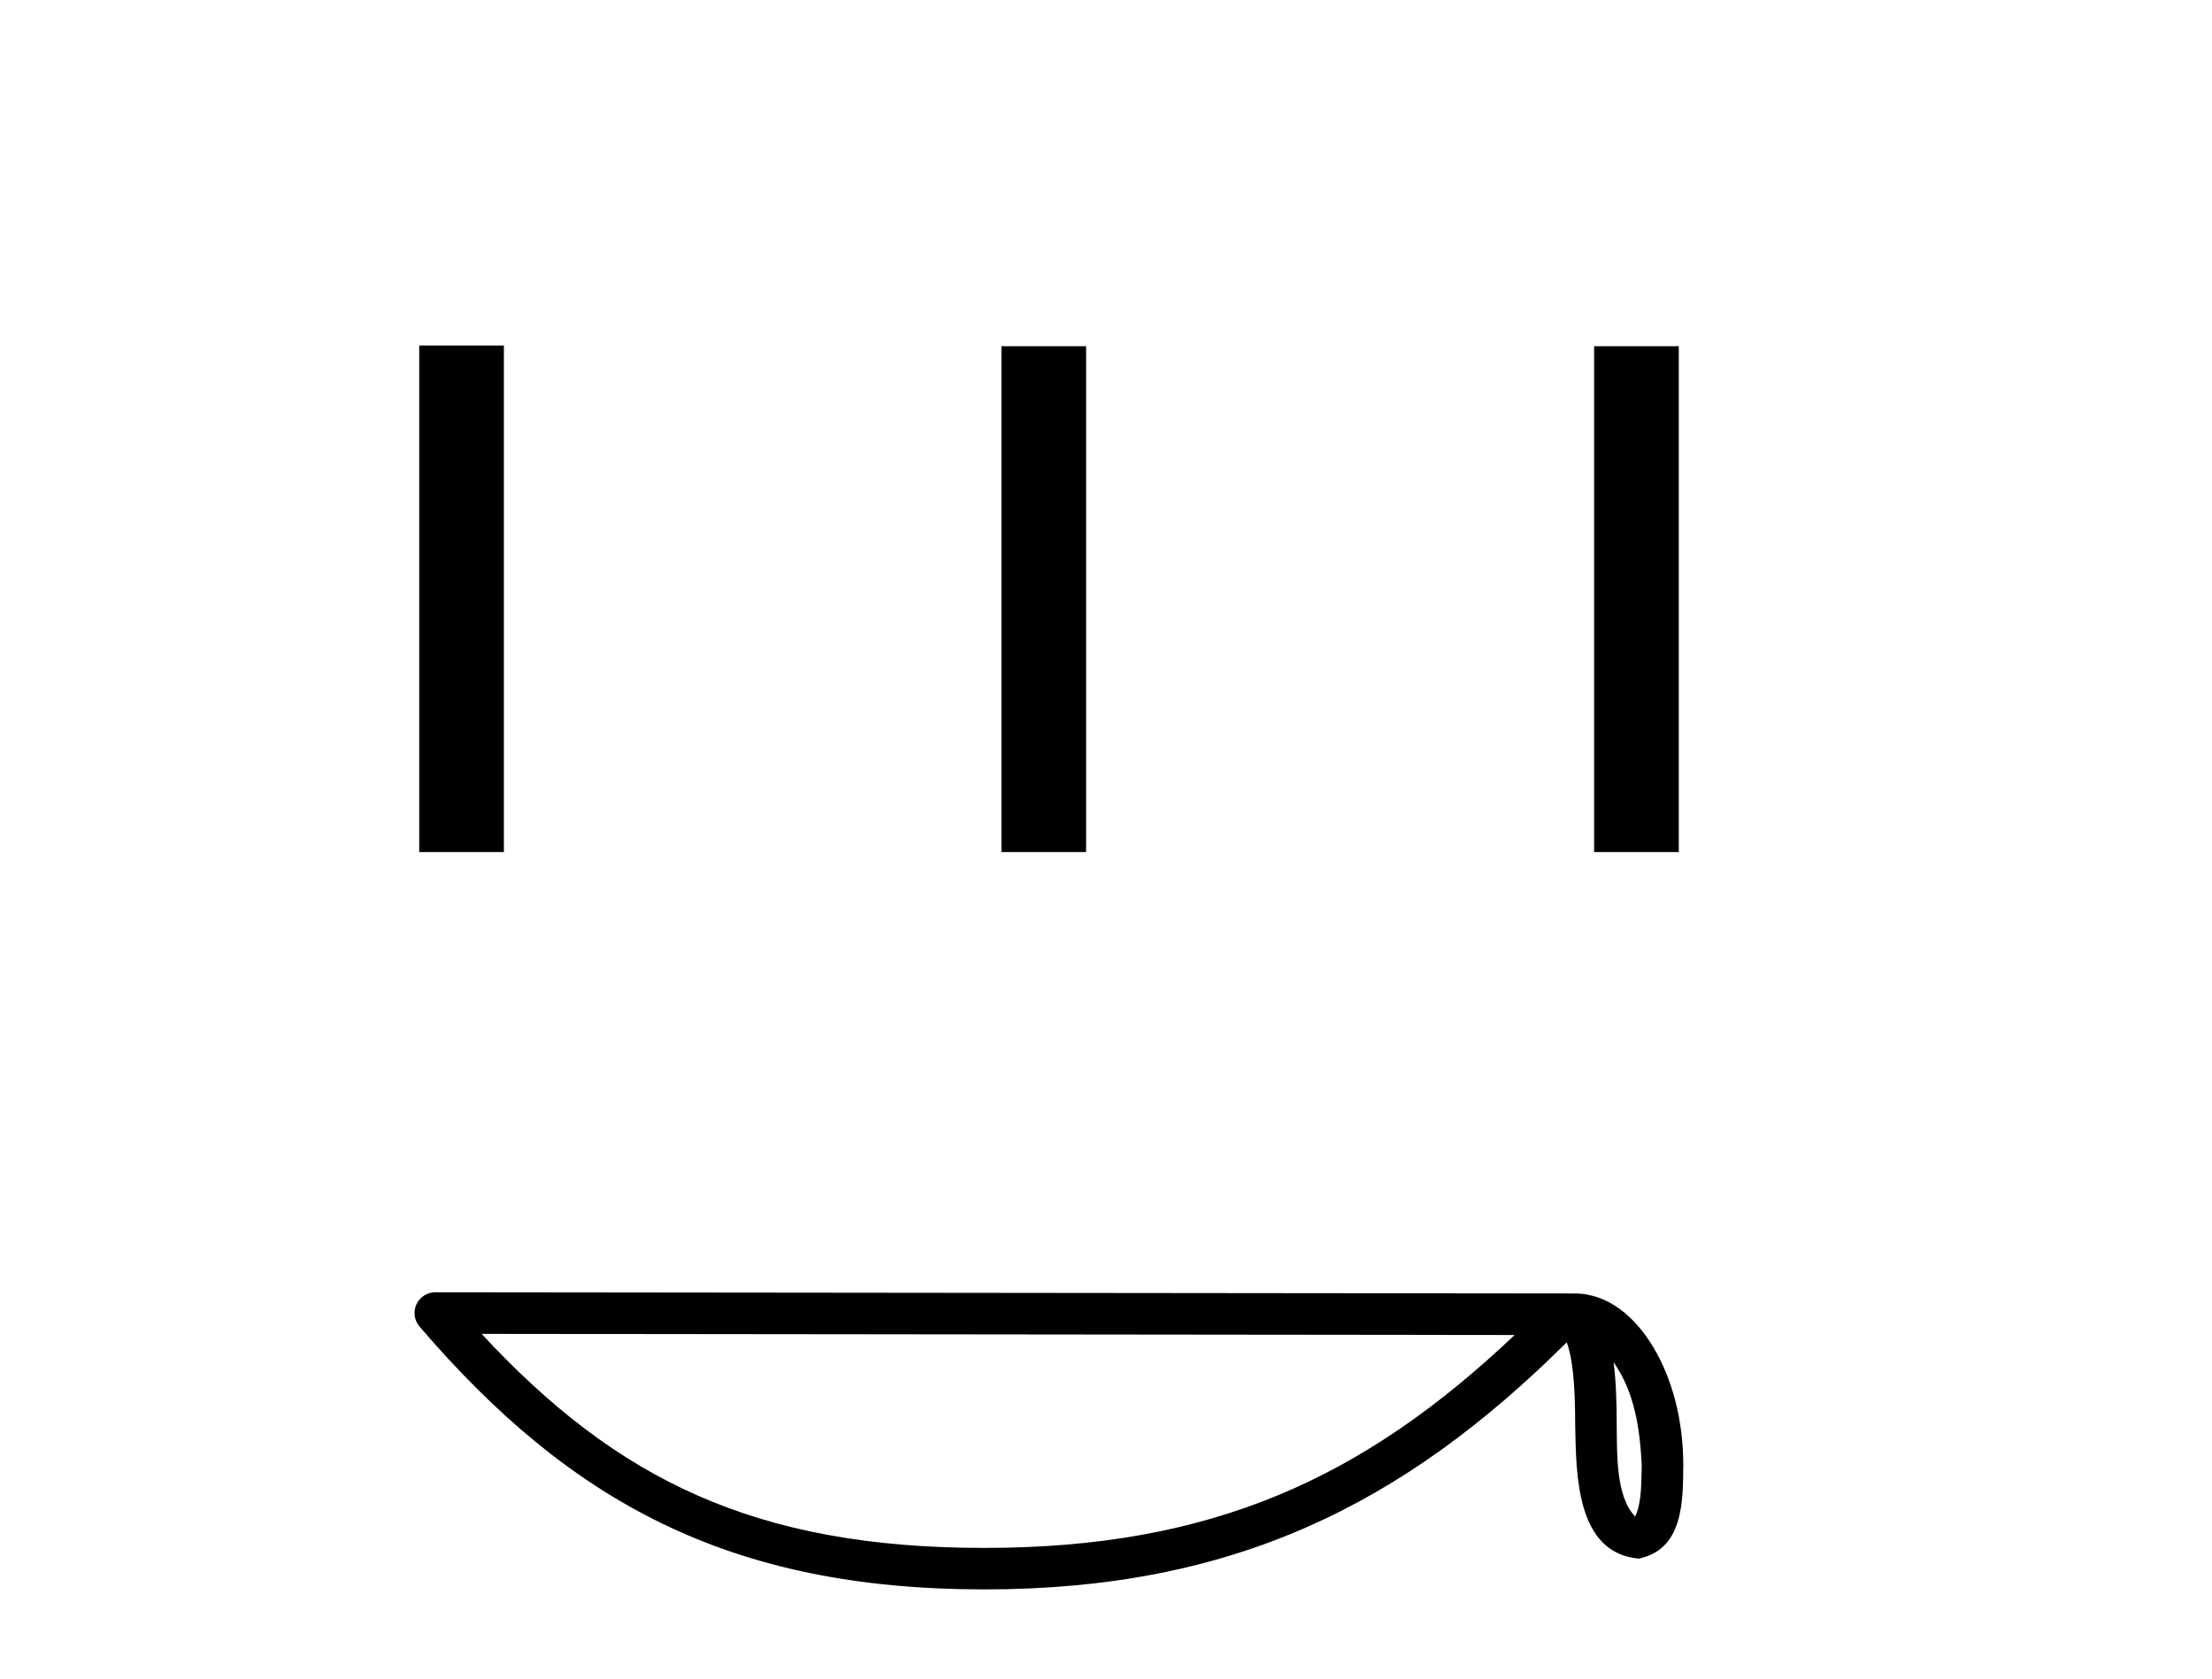
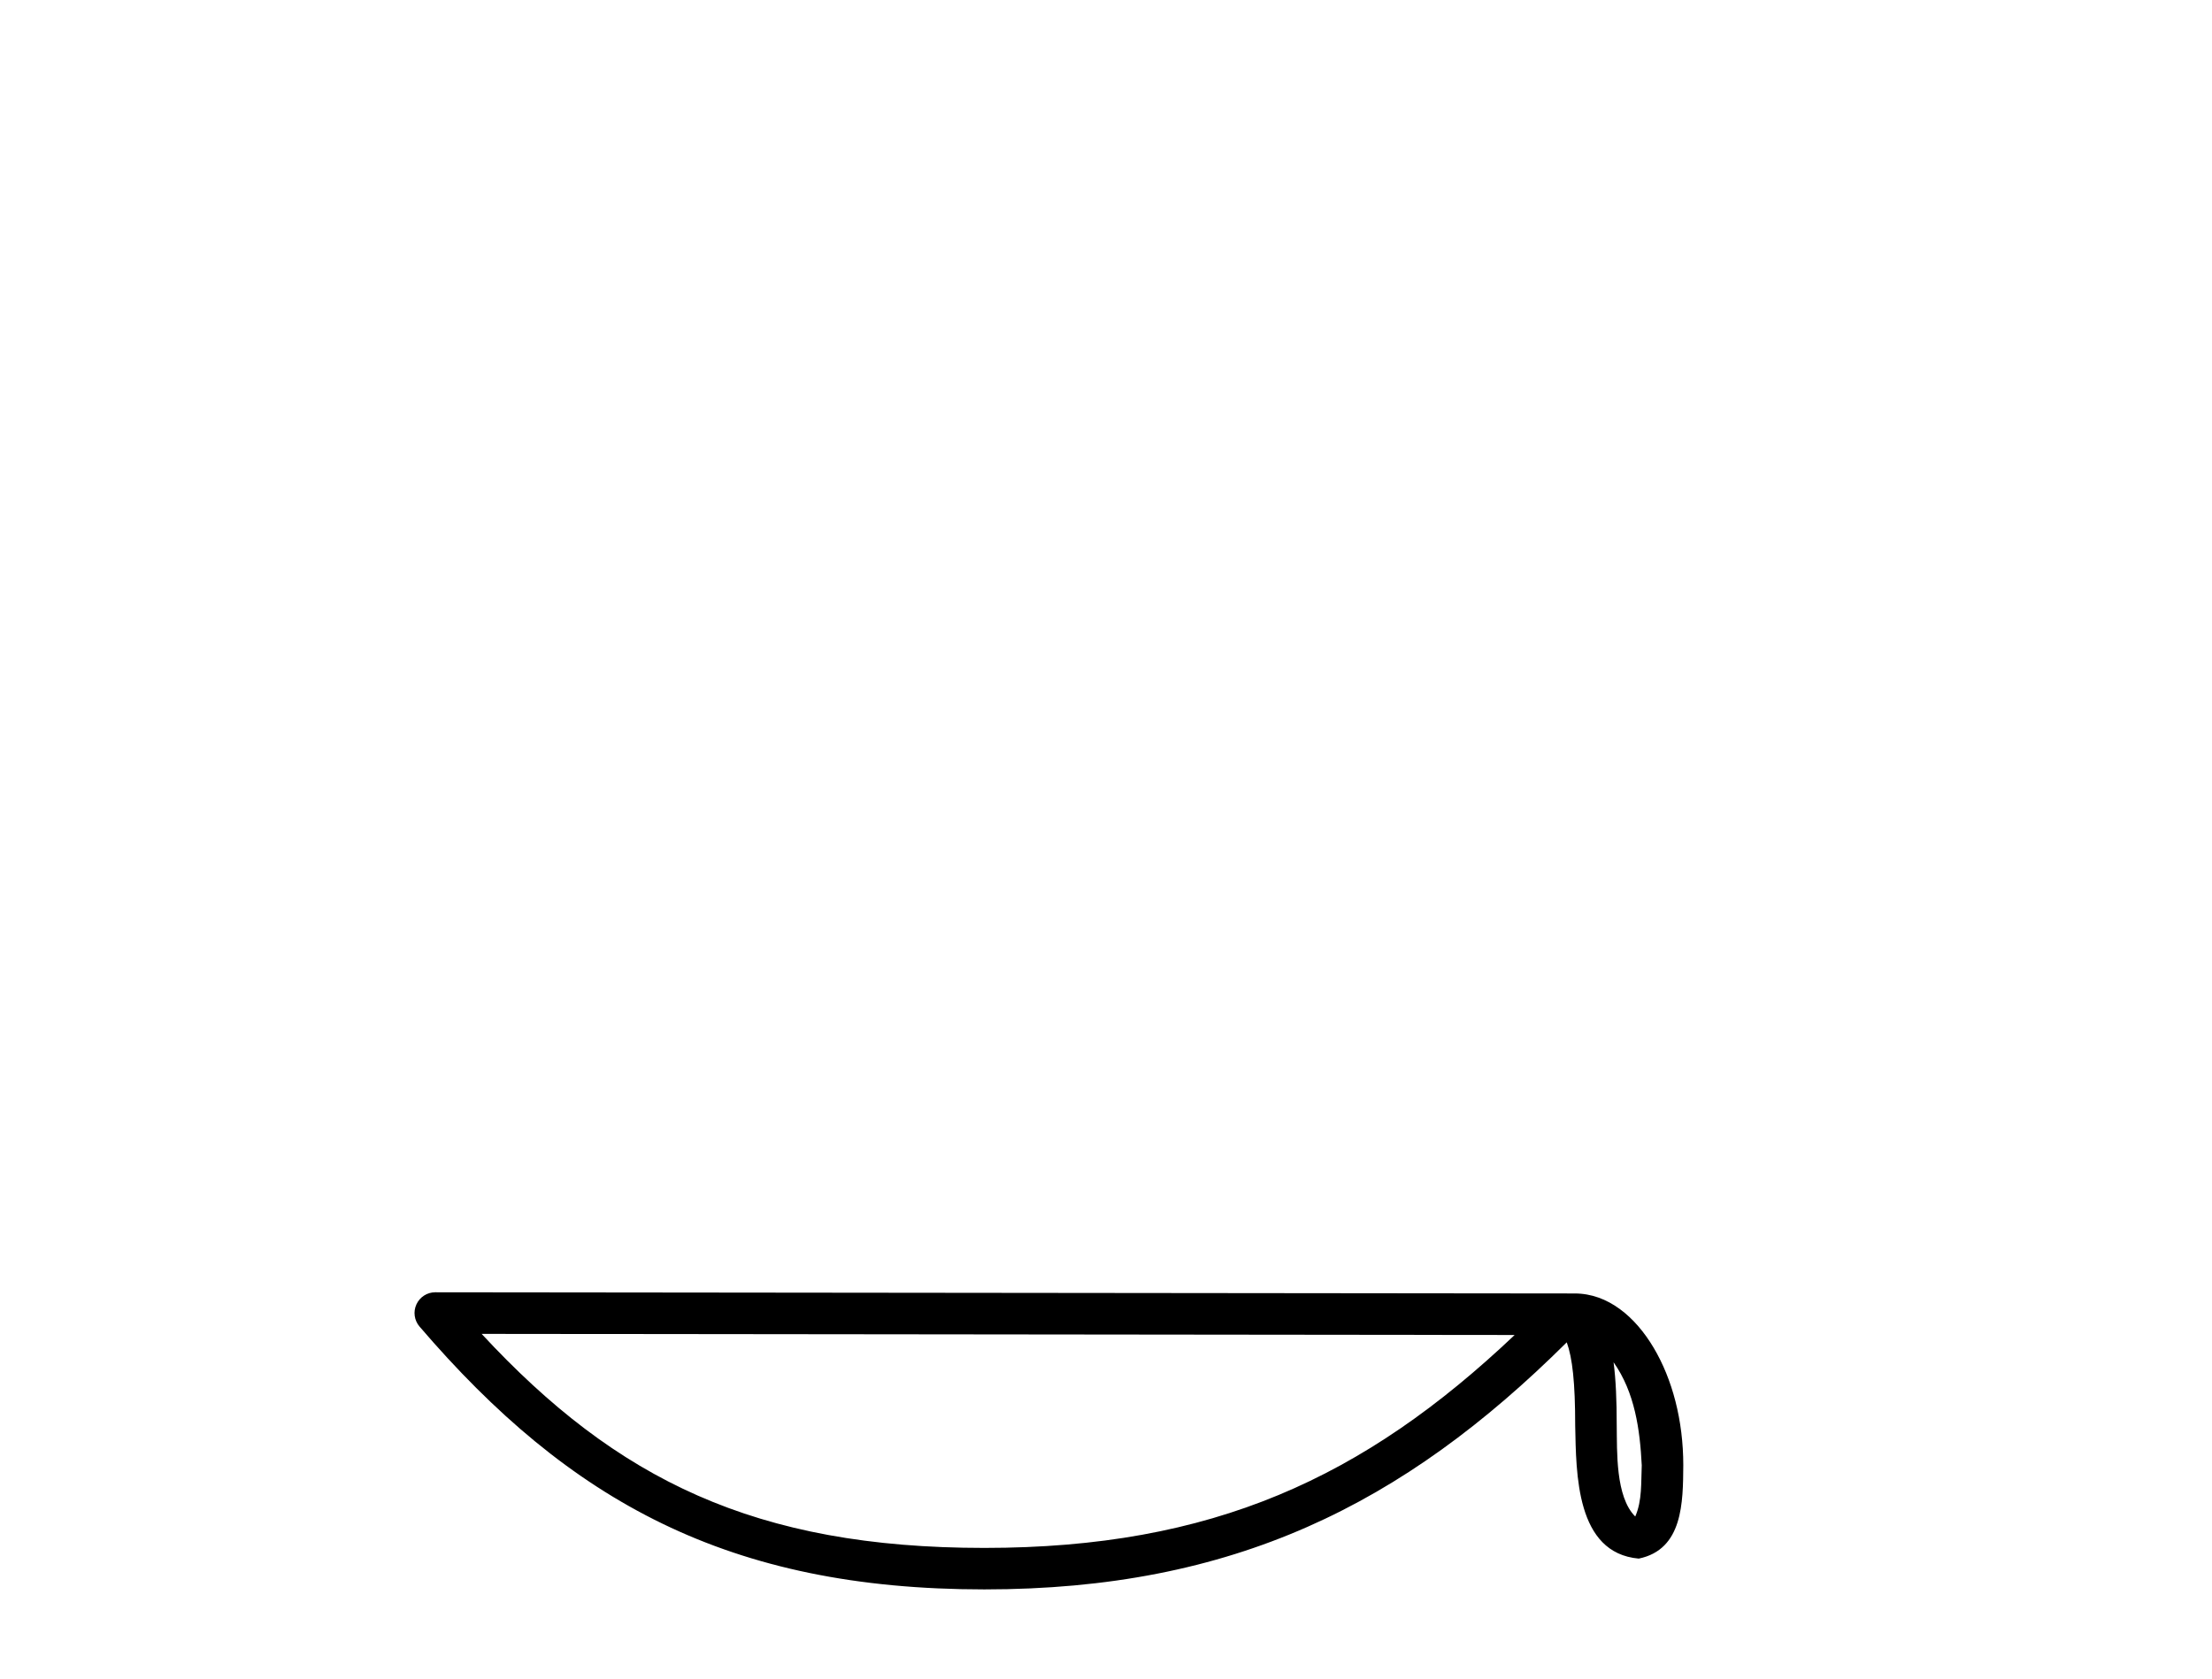
<svg xmlns="http://www.w3.org/2000/svg" width="54.0" height="41.0">
-   <path d="M 10.234 8.437 L 10.234 20.805 L 12.301 20.805 L 12.301 8.437 ZM 24.447 8.454 L 24.447 20.805 L 26.514 20.805 L 26.514 8.454 ZM 38.916 8.454 L 38.916 20.805 L 40.983 20.805 L 40.983 8.454 Z" style="fill:#000000;stroke:none" />
  <path d="M 39.391 33.263 C 39.91 33.998 40.035 34.906 40.079 35.78 C 40.06 36.194 40.091 36.641 39.92 37.029 C 39.435 36.547 39.478 35.433 39.468 34.809 C 39.468 34.195 39.447 33.691 39.391 33.263 ZM 11.758 32.57 L 36.976 32.597 C 33.292 36.089 29.598 37.796 24.03 37.796 C 18.44 37.796 15.057 36.131 11.758 32.57 ZM 10.626 31.554 C 10.428 31.554 10.249 31.669 10.166 31.849 C 10.083 32.029 10.113 32.241 10.242 32.391 C 13.905 36.667 17.793 38.809 24.03 38.809 C 30.101 38.809 34.248 36.751 38.248 32.776 C 38.386 33.157 38.454 33.756 38.454 34.809 C 38.479 35.98 38.47 37.921 40.006 38.057 C 41.087 37.834 41.086 36.679 41.093 35.78 C 41.093 34.675 40.823 33.673 40.371 32.911 C 39.92 32.15 39.252 31.583 38.443 31.583 L 10.627 31.554 C 10.627 31.554 10.627 31.554 10.626 31.554 Z" style="fill:#000000;stroke:none" />
</svg>